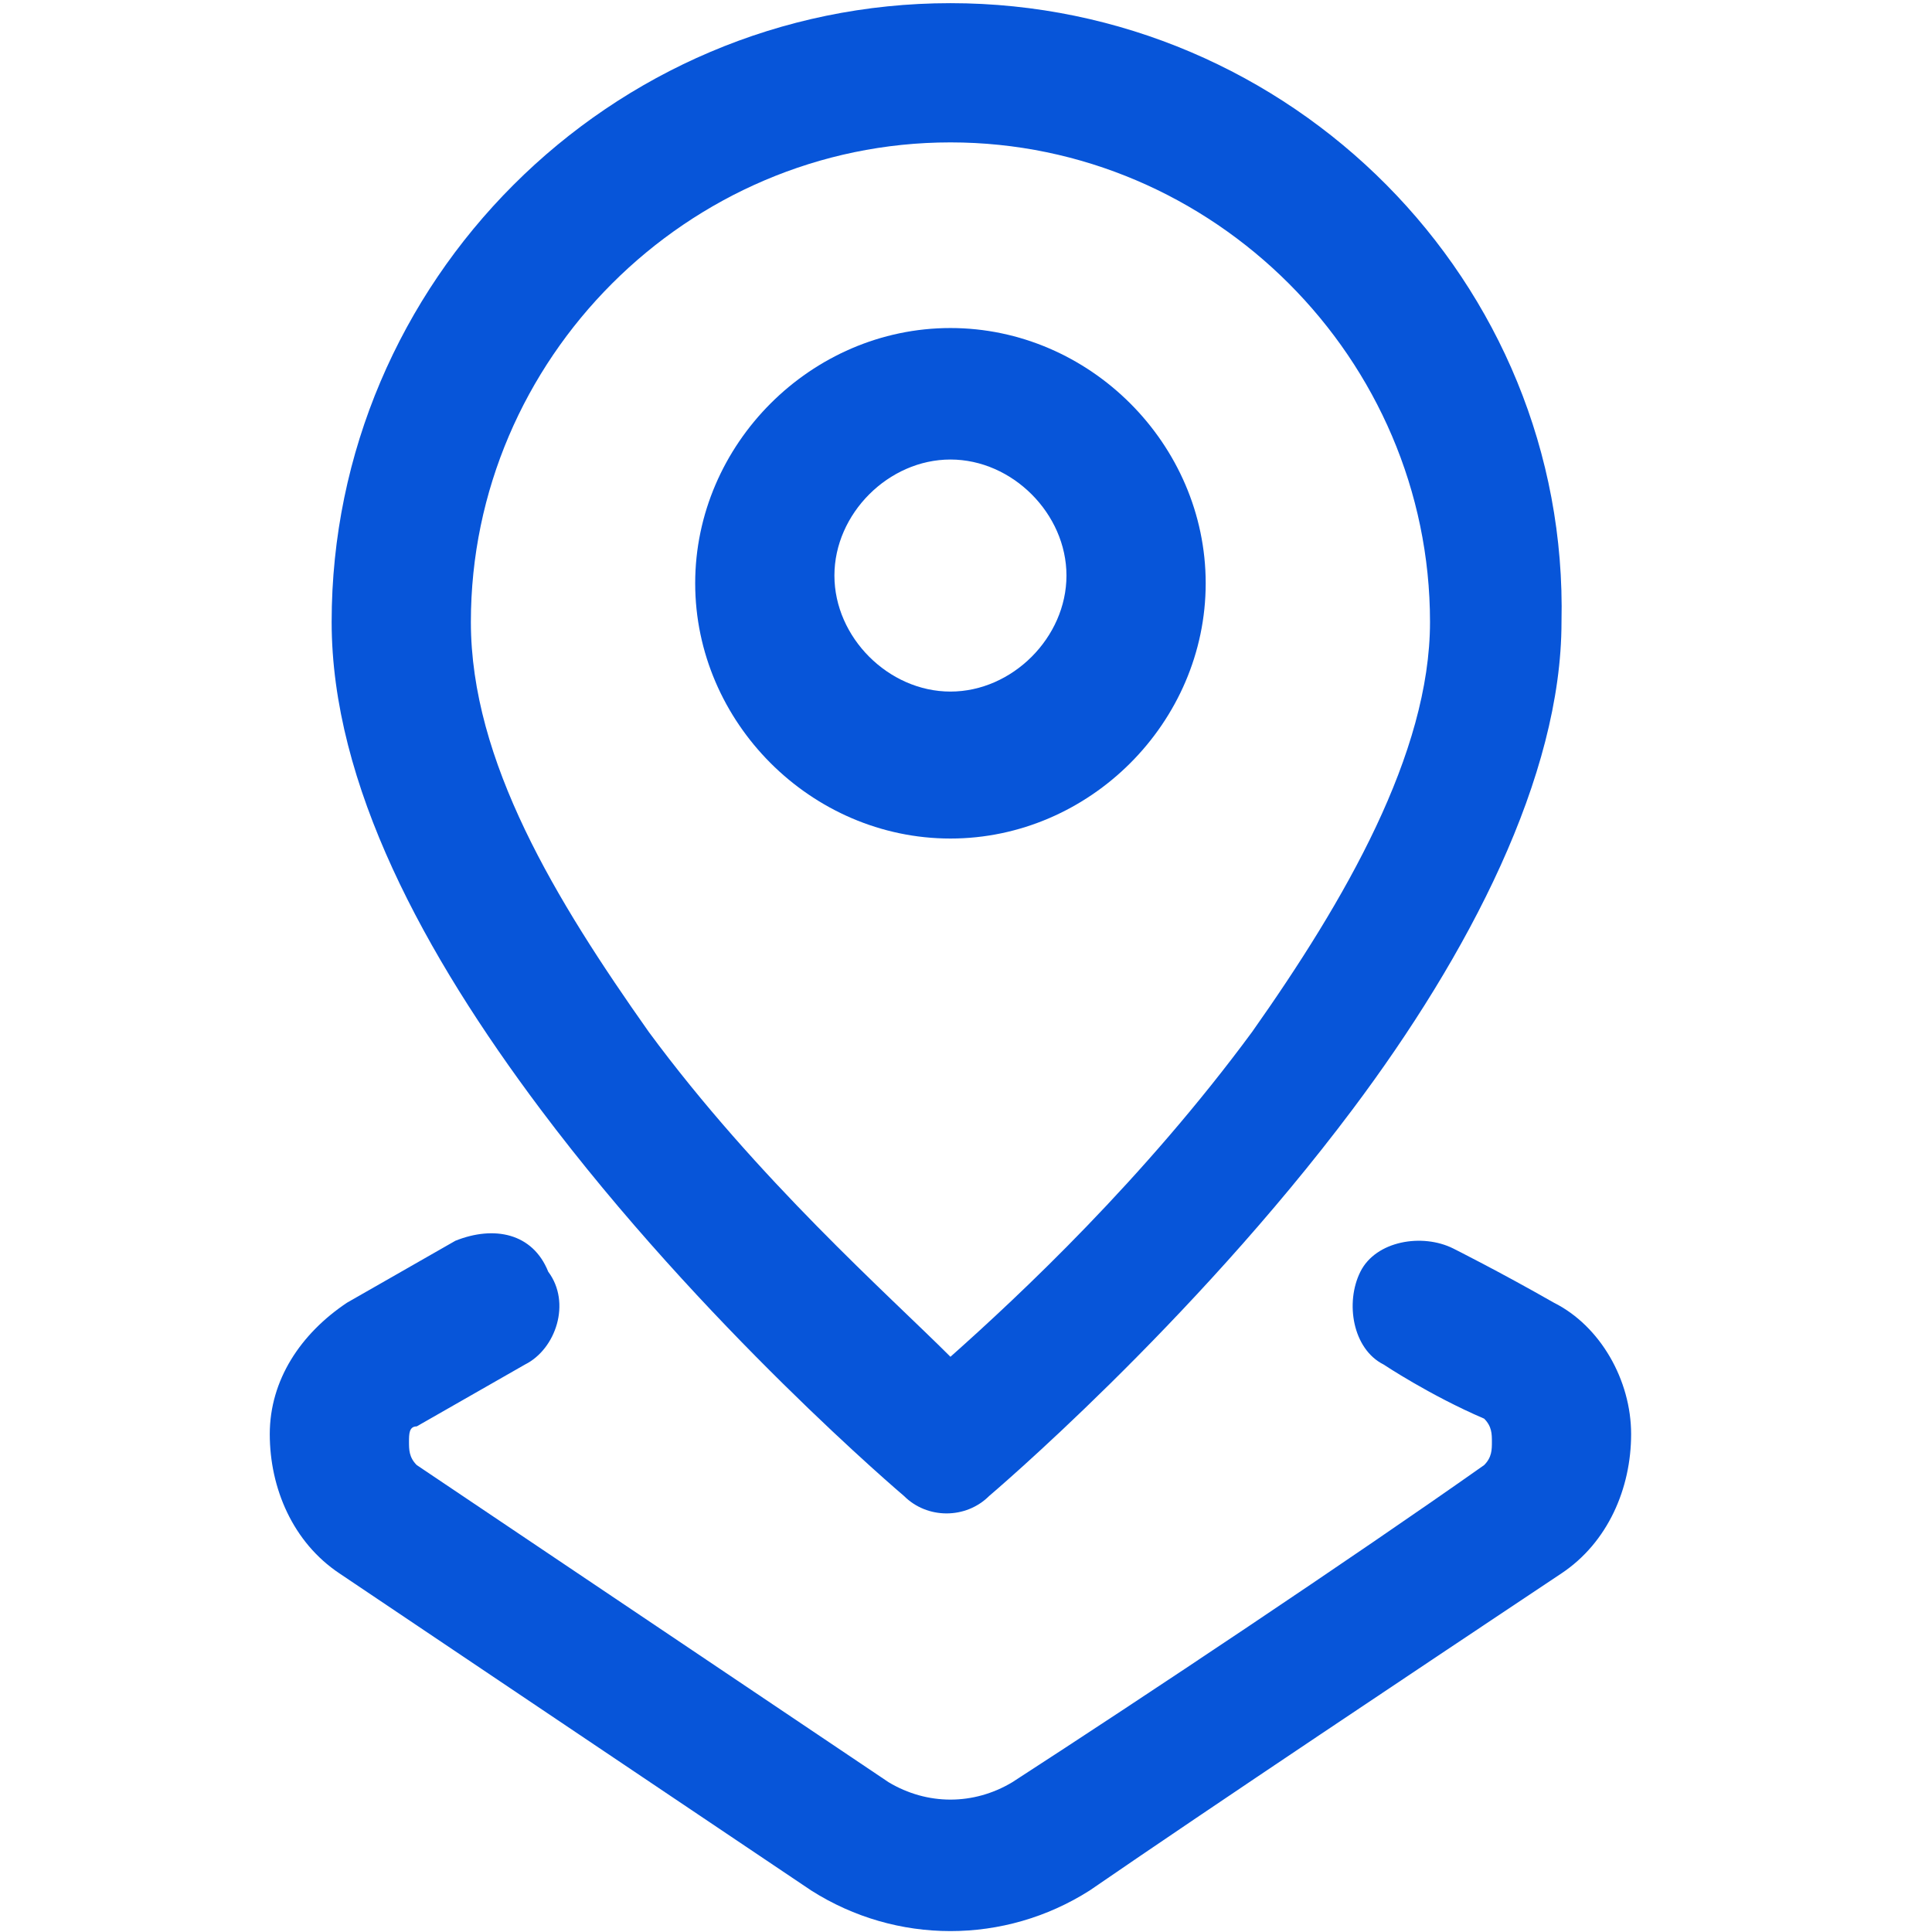
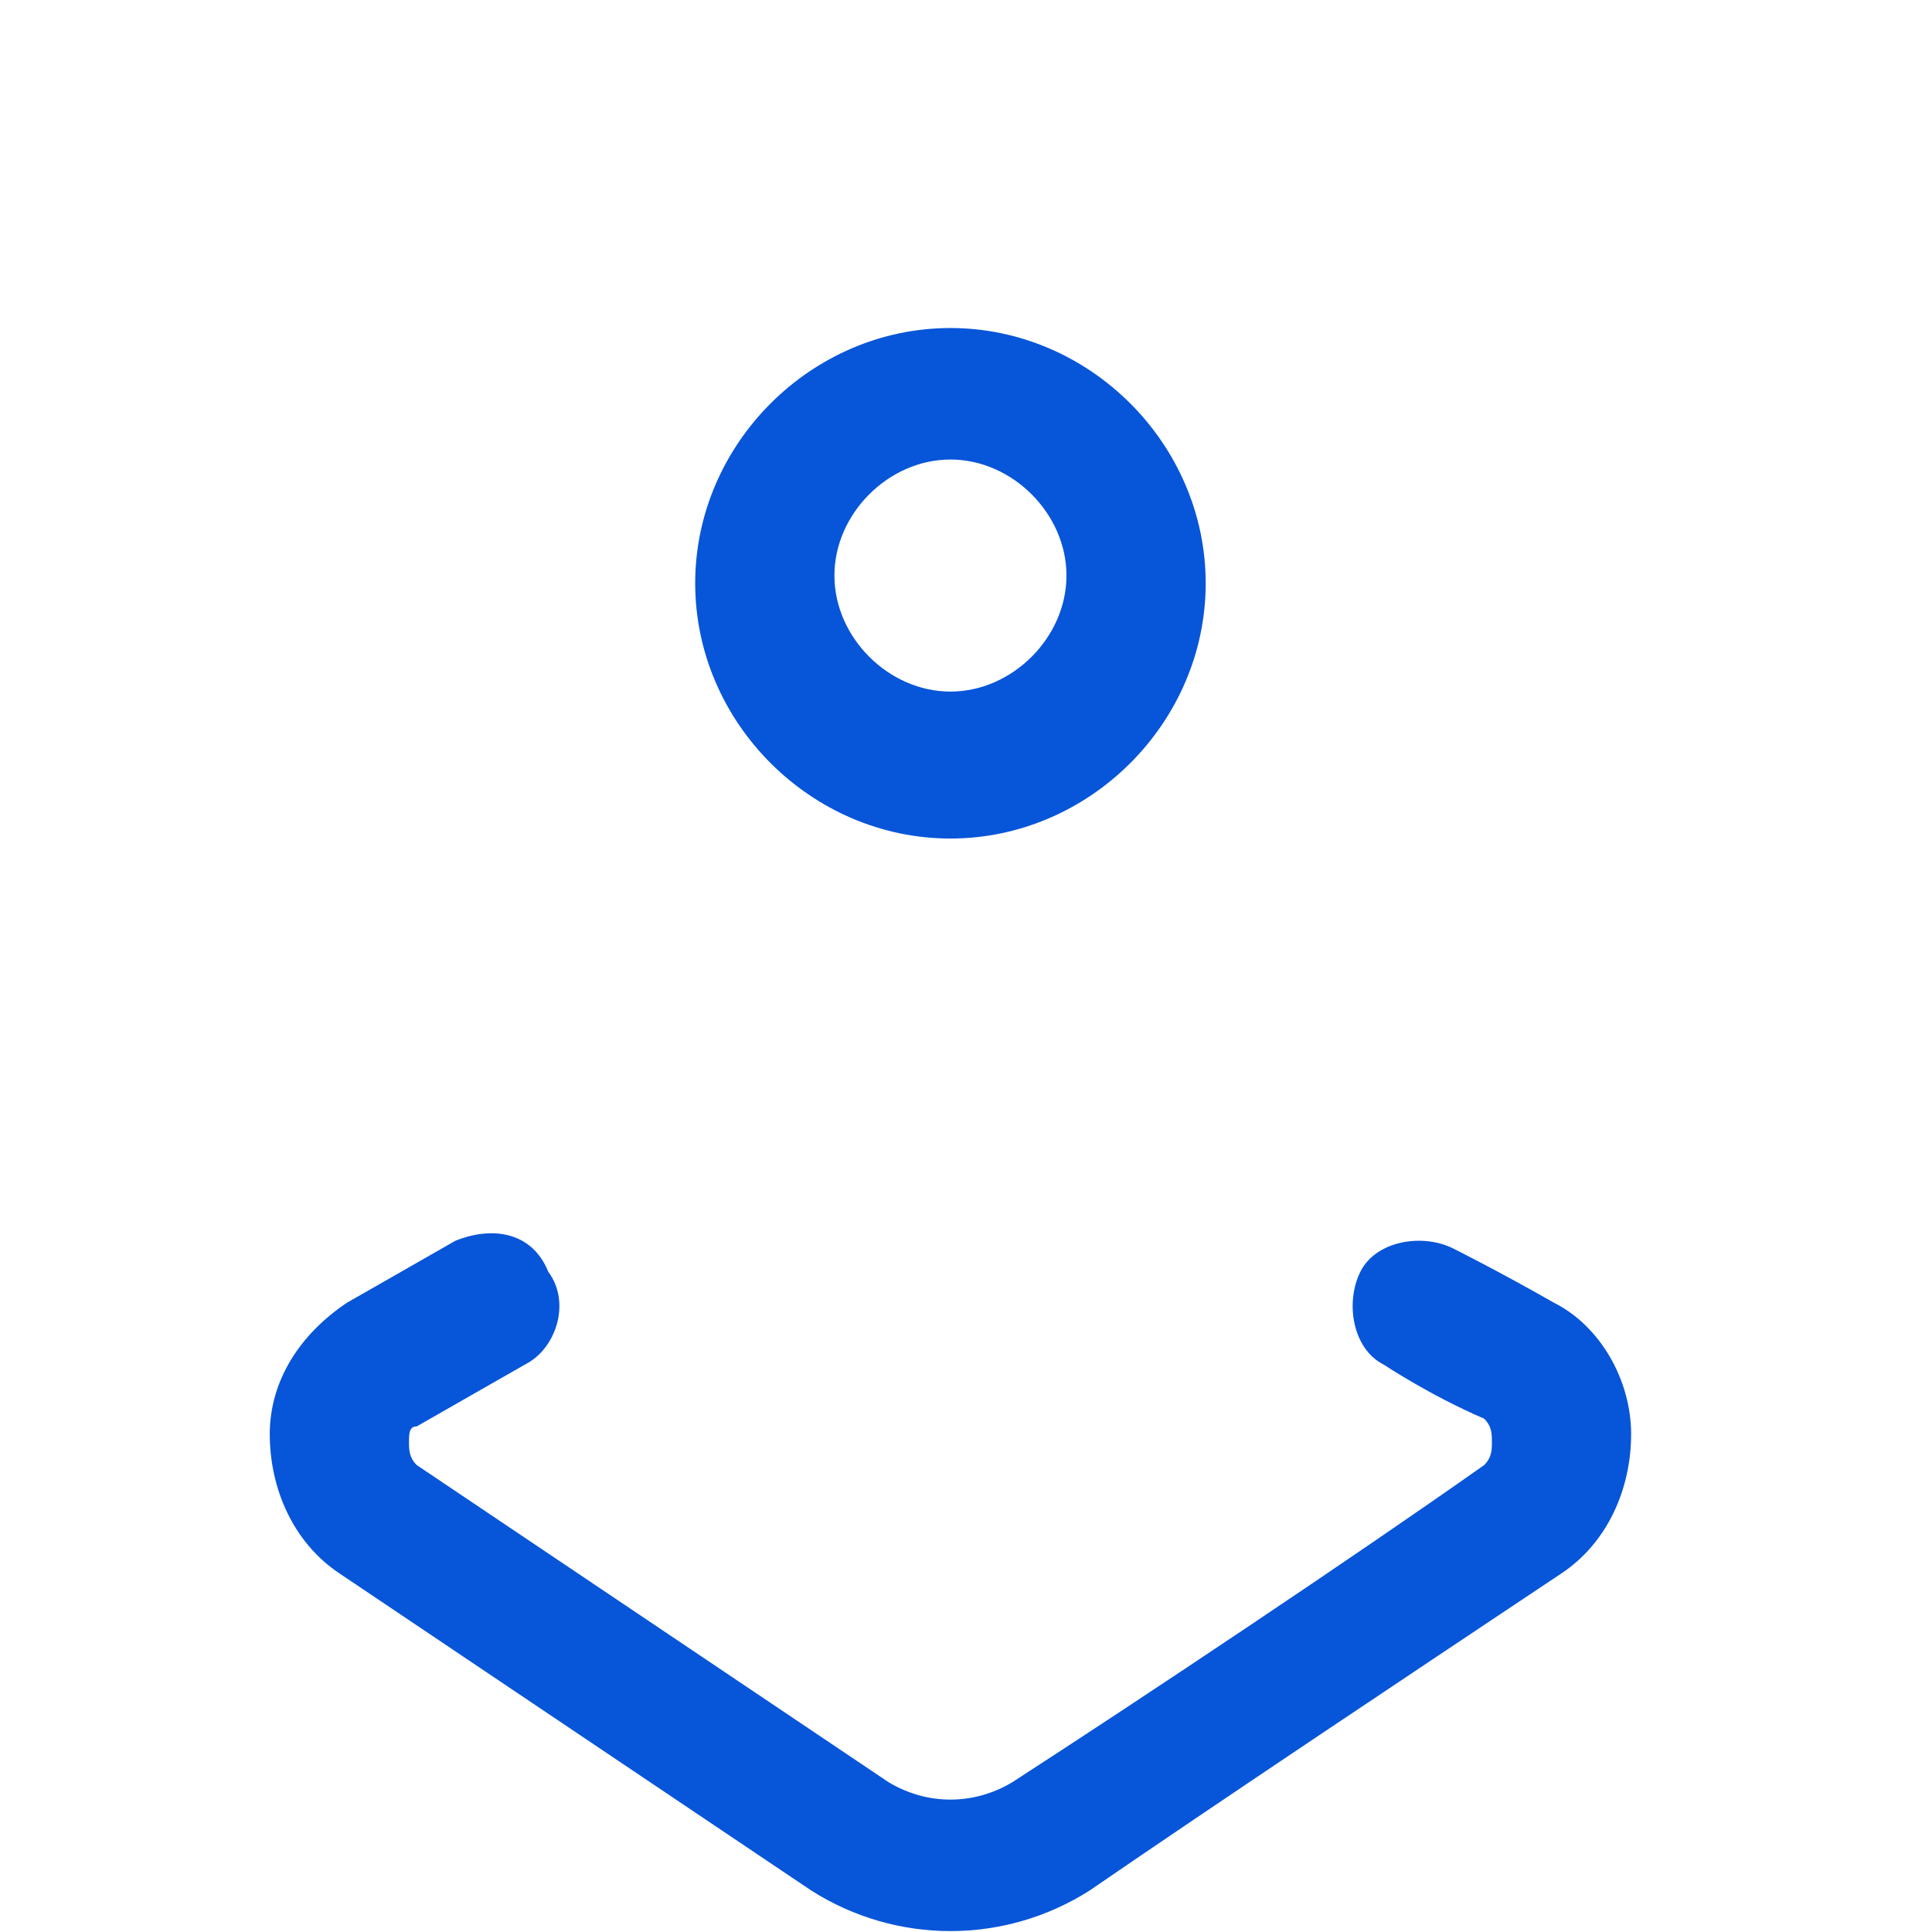
<svg xmlns="http://www.w3.org/2000/svg" viewBox="0 0 500 500">
  <g id="Camada_1" style="" transform="matrix(20.018, 0, 0, 20.018, -7186.93, -3011.19)">
    <g id="Icon" transform="matrix(1, 0, 0, 1, 355.311, 146.965)">
-       <path class="st0" d="M16 3.5c-4.4 0-8 3.6-8 8 0 2.1 1.2 4.3 2.7 6.3 2.1 2.8 4.7 5 4.7 5 .3.3.8.3 1.1 0 0 0 2.6-2.2 4.7-5 1.5-2 2.7-4.3 2.7-6.3.1-4.4-3.5-8-7.9-8zm0 1.8c3.4 0 6.2 2.8 6.2 6.2 0 1.7-1.1 3.6-2.3 5.3-1.4 1.9-3 3.4-3.9 4.2-.8-.8-2.5-2.3-3.9-4.2-1.2-1.7-2.3-3.5-2.3-5.3 0-3.4 2.8-6.2 6.2-6.2z" style="clip-rule: evenodd; fill: rgb(7, 85, 217); fill-rule: evenodd;" />
      <path class="st0" d="M16 7.7c-1.8 0-3.3 1.5-3.3 3.3s1.5 3.3 3.3 3.3 3.3-1.5 3.3-3.3-1.5-3.3-3.3-3.3zm0 1.7c.8 0 1.5.7 1.5 1.5s-.7 1.5-1.5 1.5-1.5-.7-1.5-1.5.7-1.5 1.5-1.5zM9.6 19.5l-1.4.8c-.6.4-1 1-1 1.7s.3 1.4.9 1.8l6.1 4.1c1.1.7 2.5.7 3.6 0 1.6-1.1 4.3-2.9 6.1-4.1.6-.4.9-1.1.9-1.8s-.4-1.4-1-1.7c-.7-.4-1.3-.7-1.3-.7-.4-.2-1-.1-1.2.3-.2.4-.1 1 .3 1.2 0 0 .6.4 1.3.7.1.1.1.2.1.3 0 .1 0 .2-.1.3-1.7 1.2-4.4 3-6.1 4.1-.5.3-1.1.3-1.6 0l-6.1-4.1c-.1-.1-.1-.2-.1-.3 0-.1 0-.2.1-.2l1.4-.8c.4-.2.6-.8.3-1.2-.2-.5-.7-.6-1.2-.4z" style="clip-rule: evenodd; fill: rgb(7, 85, 217); fill-rule: evenodd;" />
    </g>
  </g>
</svg>